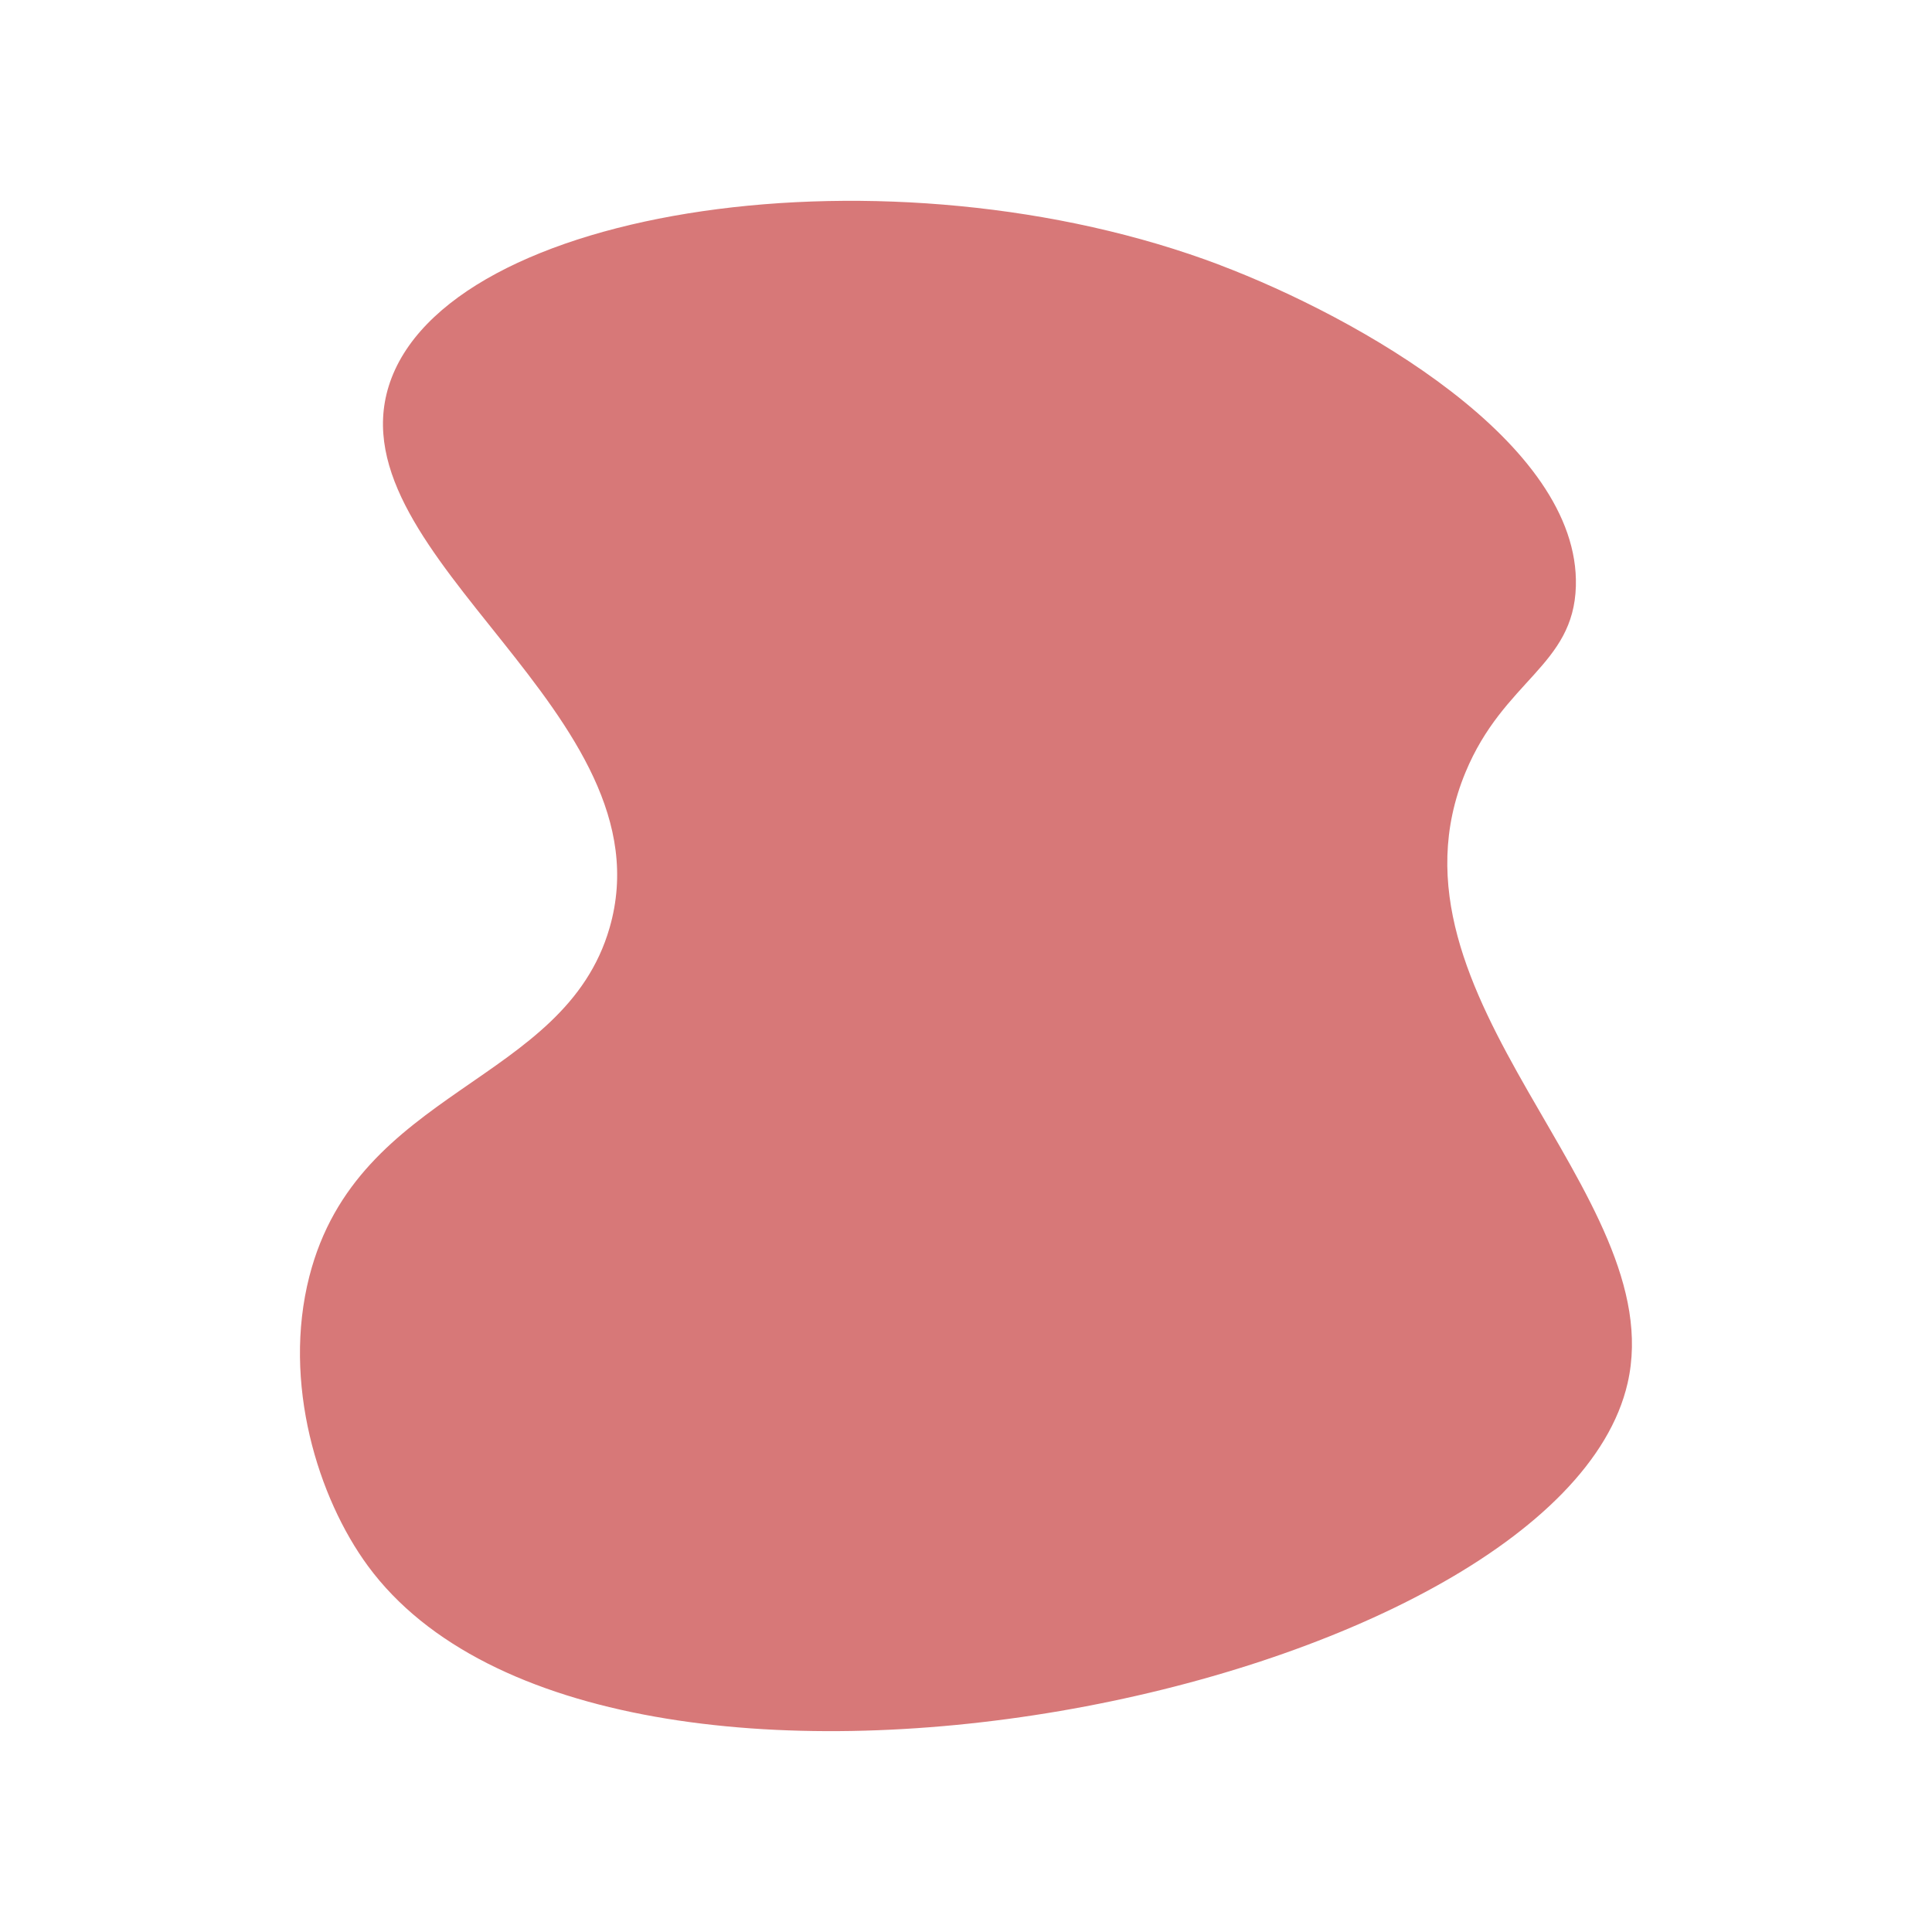
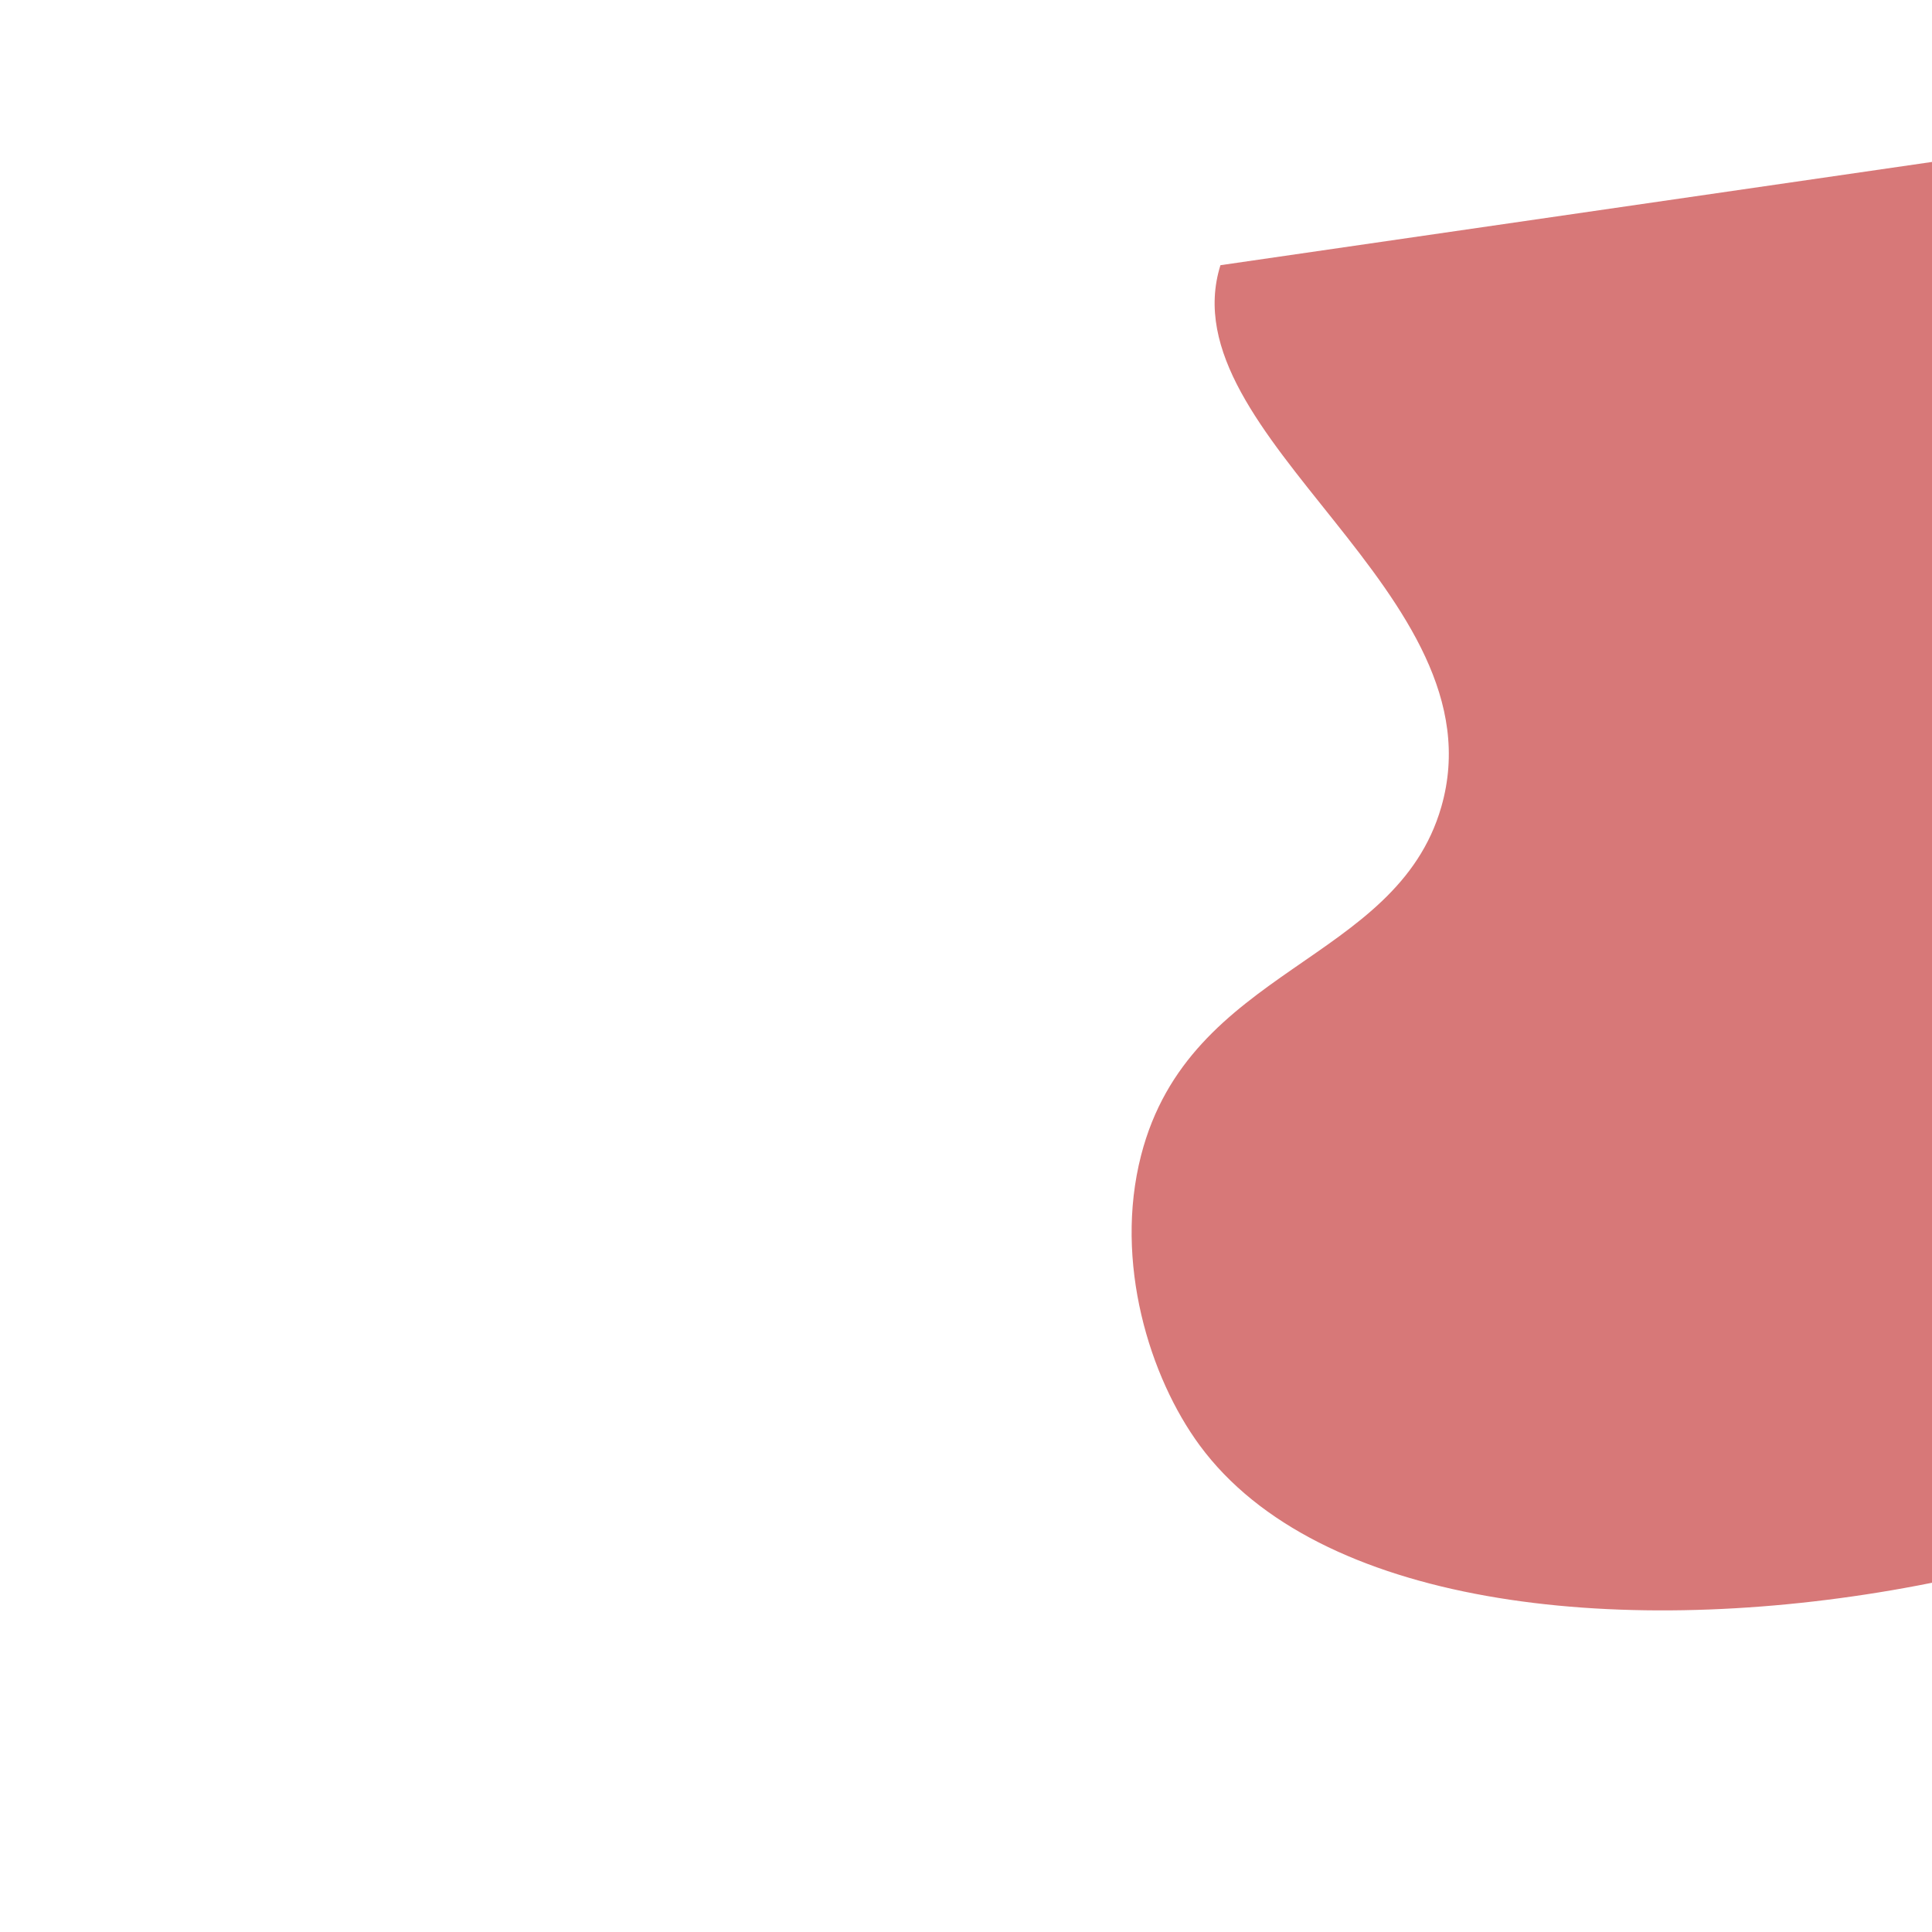
<svg xmlns="http://www.w3.org/2000/svg" viewBox="0 0 300 300">
-   <path fill="#d77878" d="M189.51 41.18C138.5 21.82 69.13 31.92 60.37 59.93c-8.32 26.62 43.84 51.04 34.29 84.13-7.01 24.31-39.1 24.81-46.62 54.12-4.24 16.53 1.33 34.44 9.11 45.01 36.77 49.94 184.58 19.51 195.58-28.4 6.77-29.5-39.66-59.86-25.18-94.84 5.94-14.36 16.8-16.56 17.15-28.93.63-22.33-33.96-41.77-55.19-49.83z" />
+   <path fill="#d77878" d="M189.51 41.18c-8.32 26.62 43.84 51.04 34.29 84.13-7.01 24.31-39.1 24.81-46.62 54.12-4.24 16.53 1.33 34.44 9.11 45.01 36.77 49.94 184.58 19.51 195.58-28.4 6.77-29.5-39.66-59.86-25.18-94.84 5.94-14.36 16.8-16.56 17.15-28.93.63-22.33-33.96-41.77-55.19-49.83z" />
</svg>